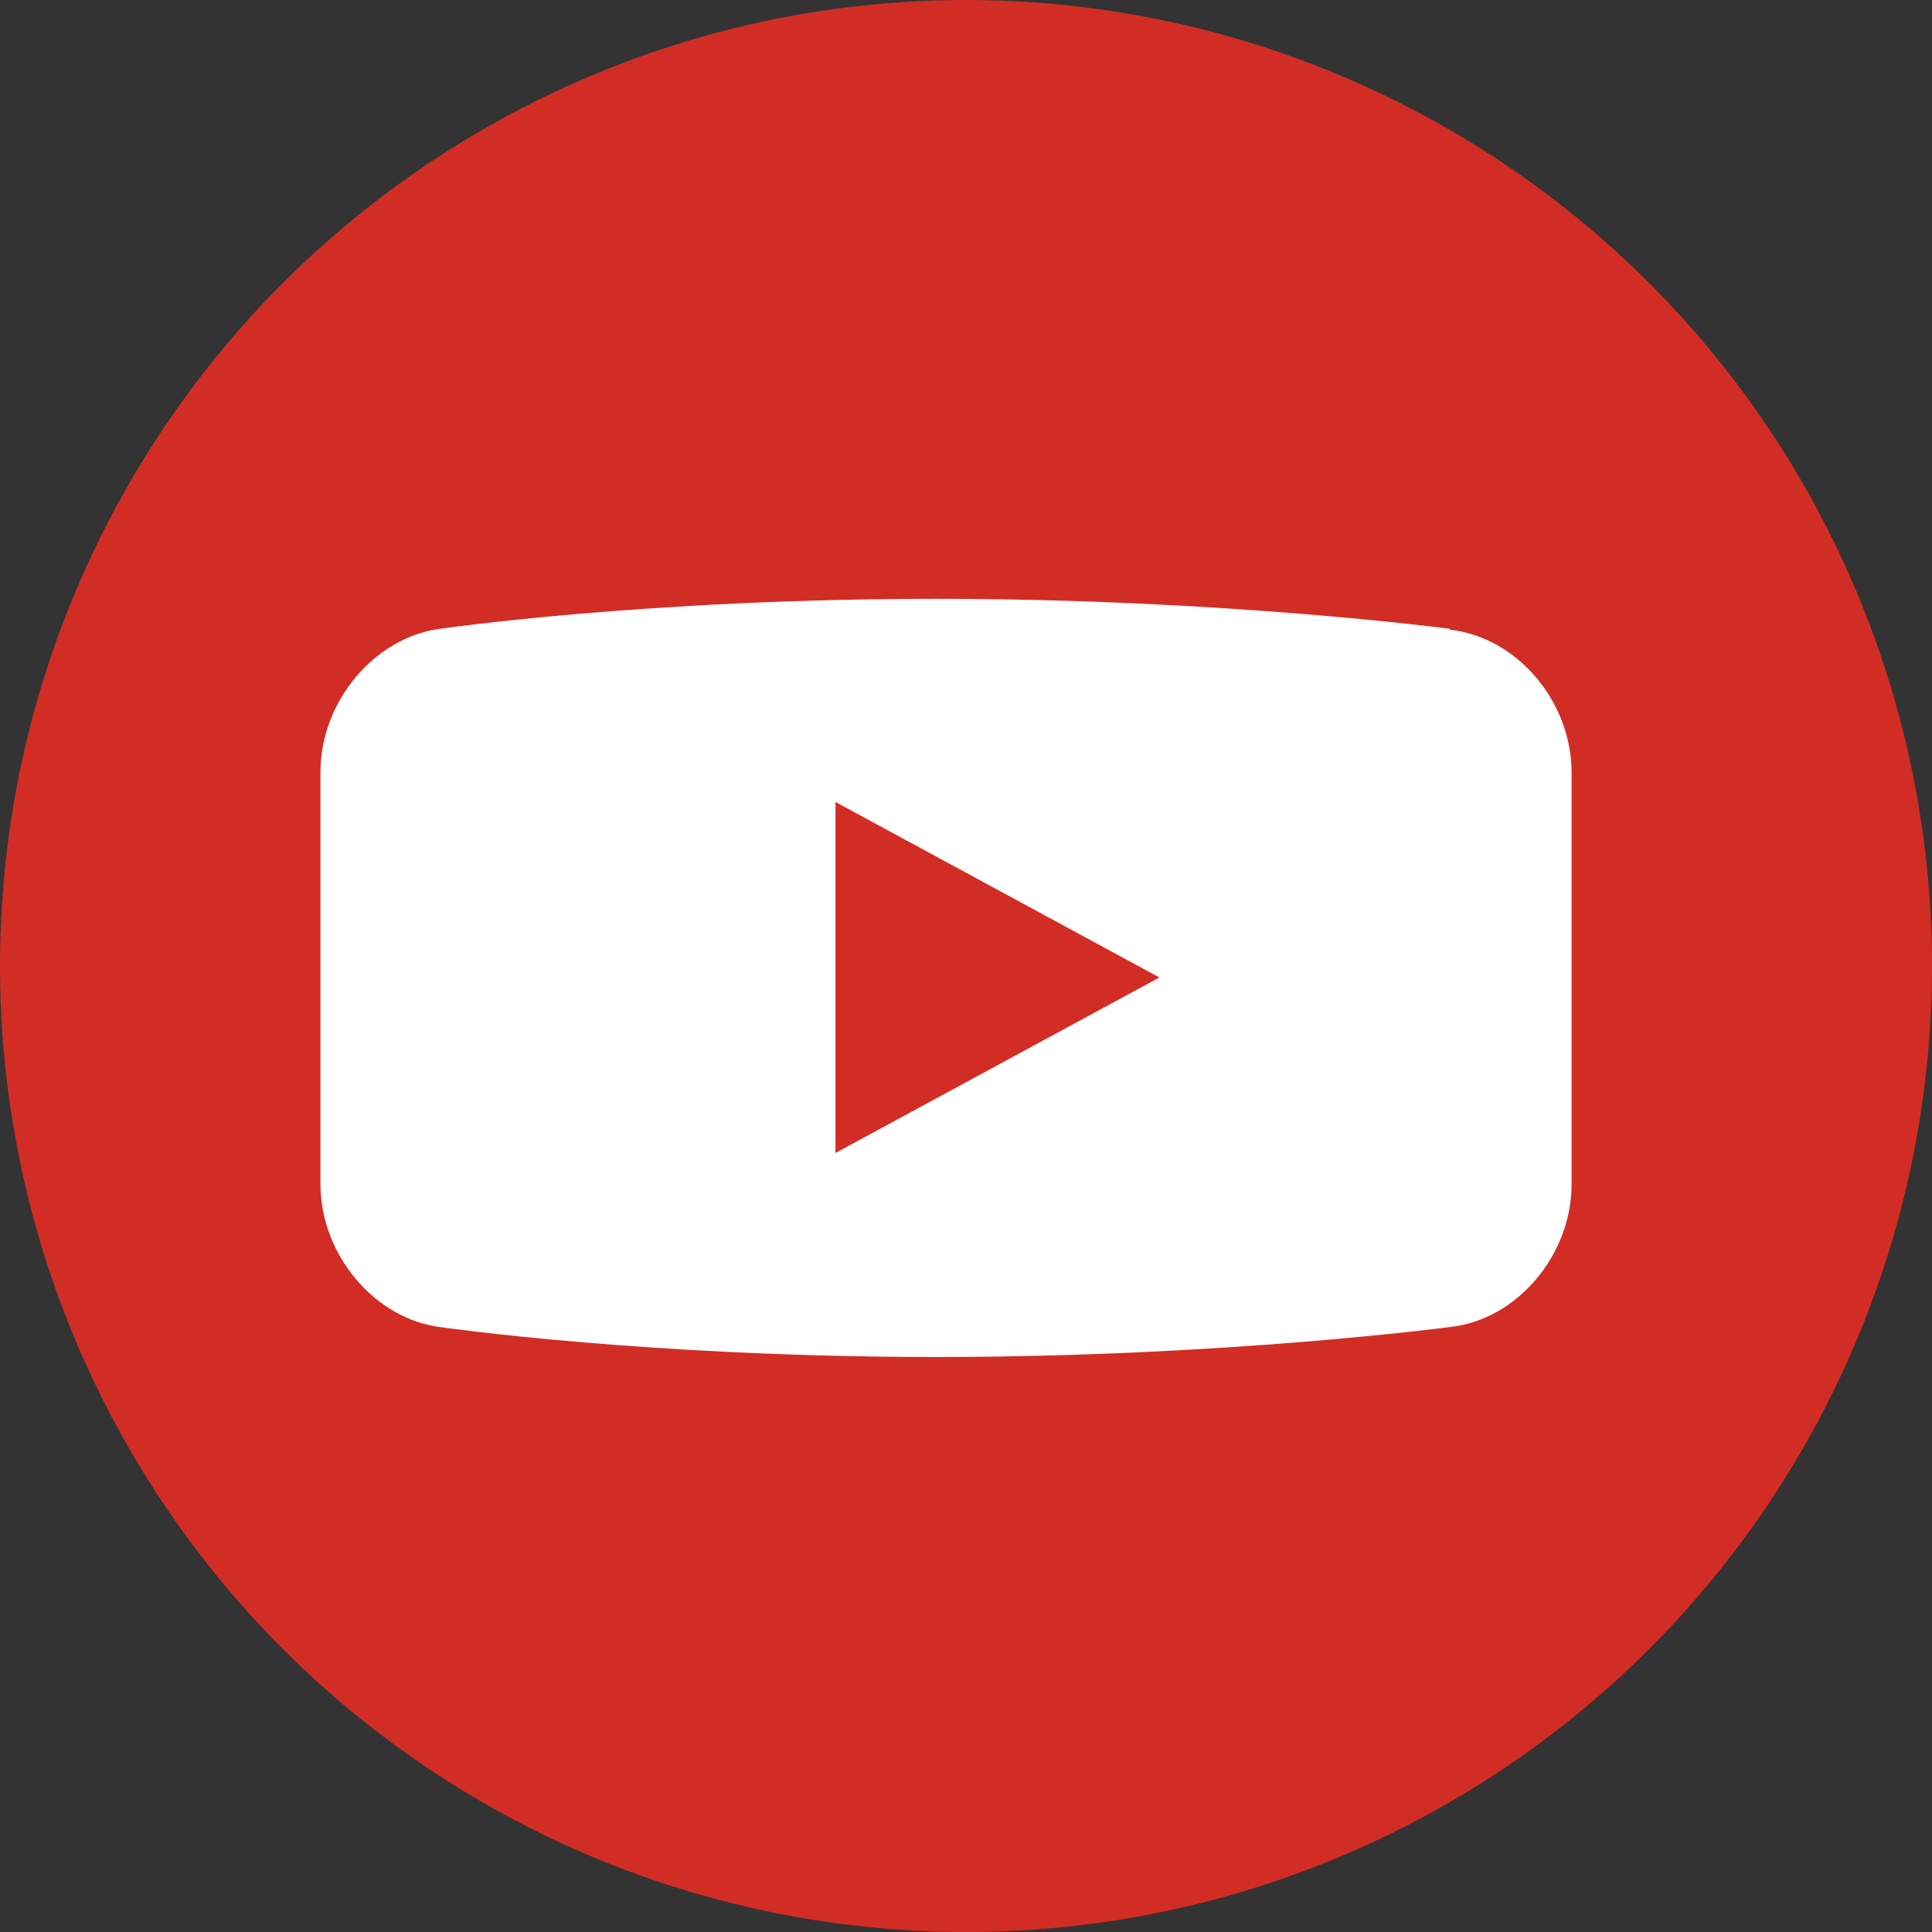
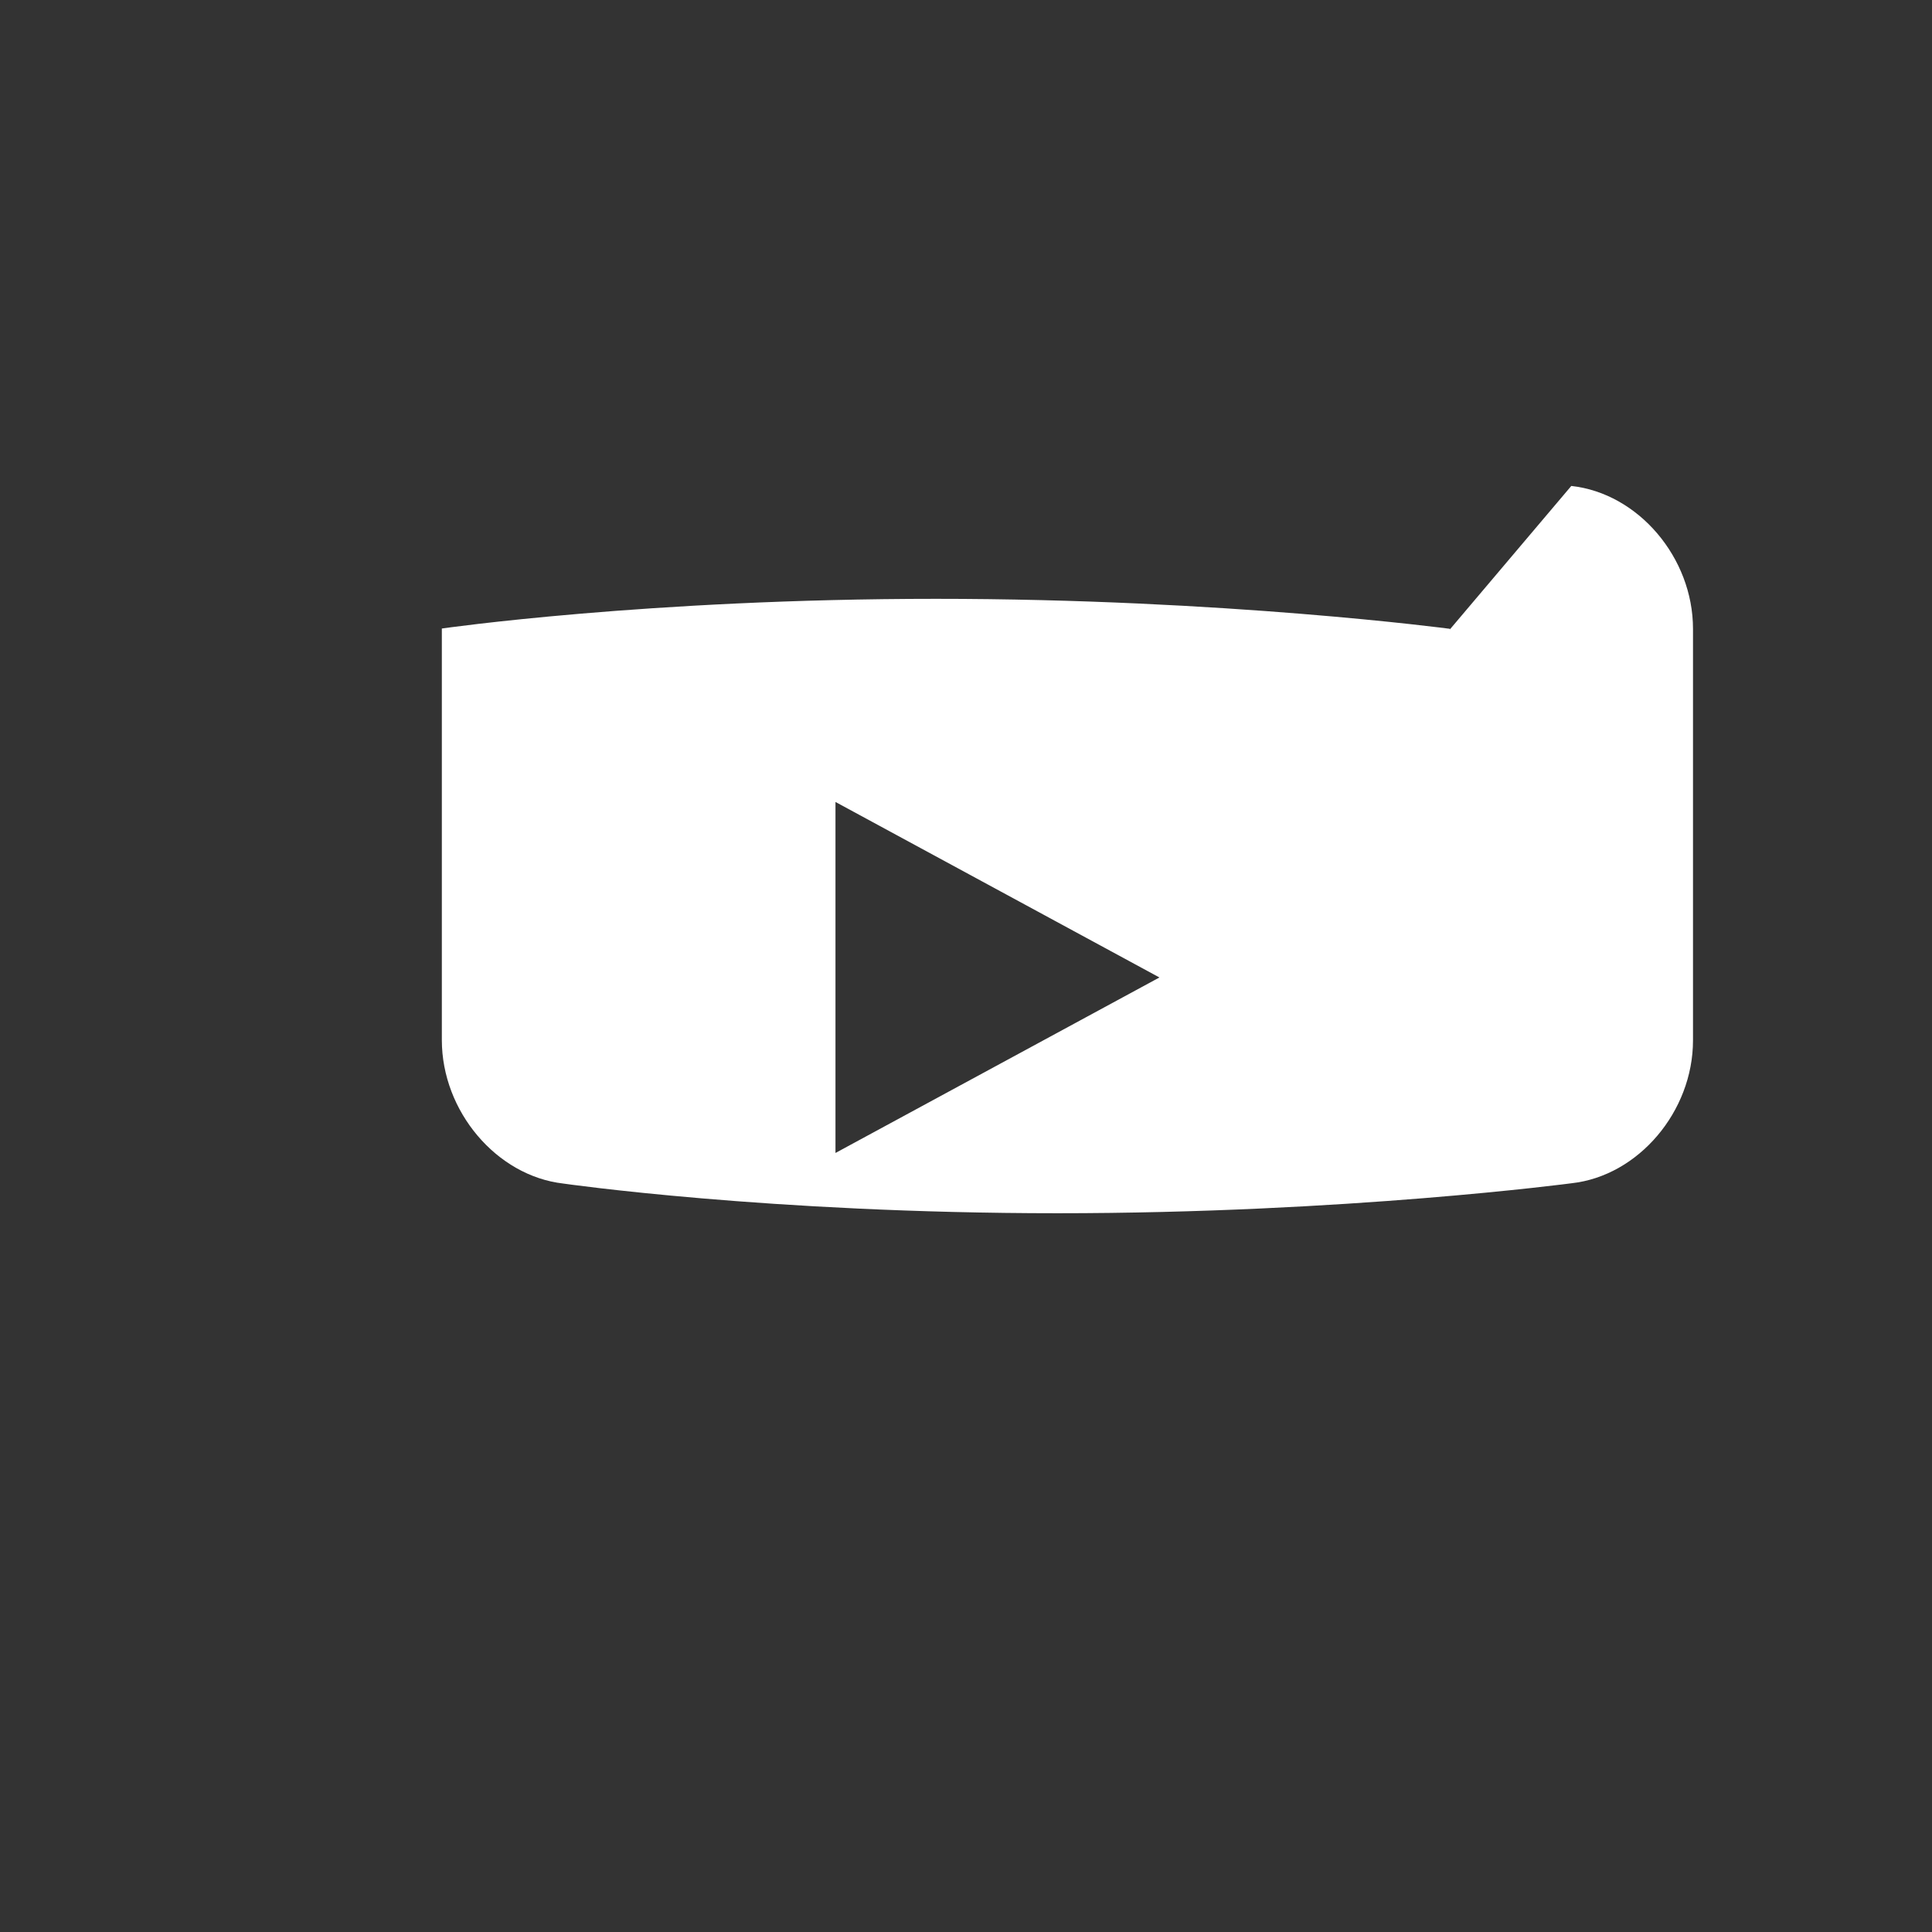
<svg xmlns="http://www.w3.org/2000/svg" id="_レイヤー_2" data-name="レイヤー 2" viewBox="0 0 65.72 65.72">
  <rect x="0" y="0" width="65.72" height="65.72" fill="#333333" stroke="none" />
  <defs>
    <style>
      .cls-1 {
        fill: #d22d25;
      }

      .cls-2 {
        fill: #fff;
      }
    </style>
  </defs>
  <g id="_レイヤー_1-2" data-name="レイヤー 1">
    <g>
-       <circle class="cls-1" cx="32.86" cy="32.86" r="32.86" />
-       <path class="cls-2" d="M49.32,21.41v-.02s-7.66-1.02-17.48-1.02-16.81,1.01-16.81,1.01h0c-2.27.27-4.13,2.47-4.13,4.89v14c0,2.42,1.86,4.62,4.13,4.88,0,0,6.99,1.01,16.81,1.01s17.49-1.02,17.49-1.02c2.27-.25,4.13-2.44,4.13-4.86v-14c0-2.42-1.86-4.61-4.14-4.86ZM28.42,39.22v-11.94l11.02,5.97-11.02,5.97Z" />
+       <path class="cls-2" d="M49.32,21.41v-.02s-7.66-1.02-17.48-1.02-16.81,1.01-16.81,1.01h0v14c0,2.42,1.86,4.62,4.13,4.88,0,0,6.99,1.01,16.81,1.01s17.49-1.02,17.49-1.02c2.27-.25,4.13-2.44,4.13-4.86v-14c0-2.42-1.86-4.61-4.14-4.86ZM28.42,39.22v-11.94l11.02,5.97-11.02,5.97Z" />
    </g>
  </g>
</svg>